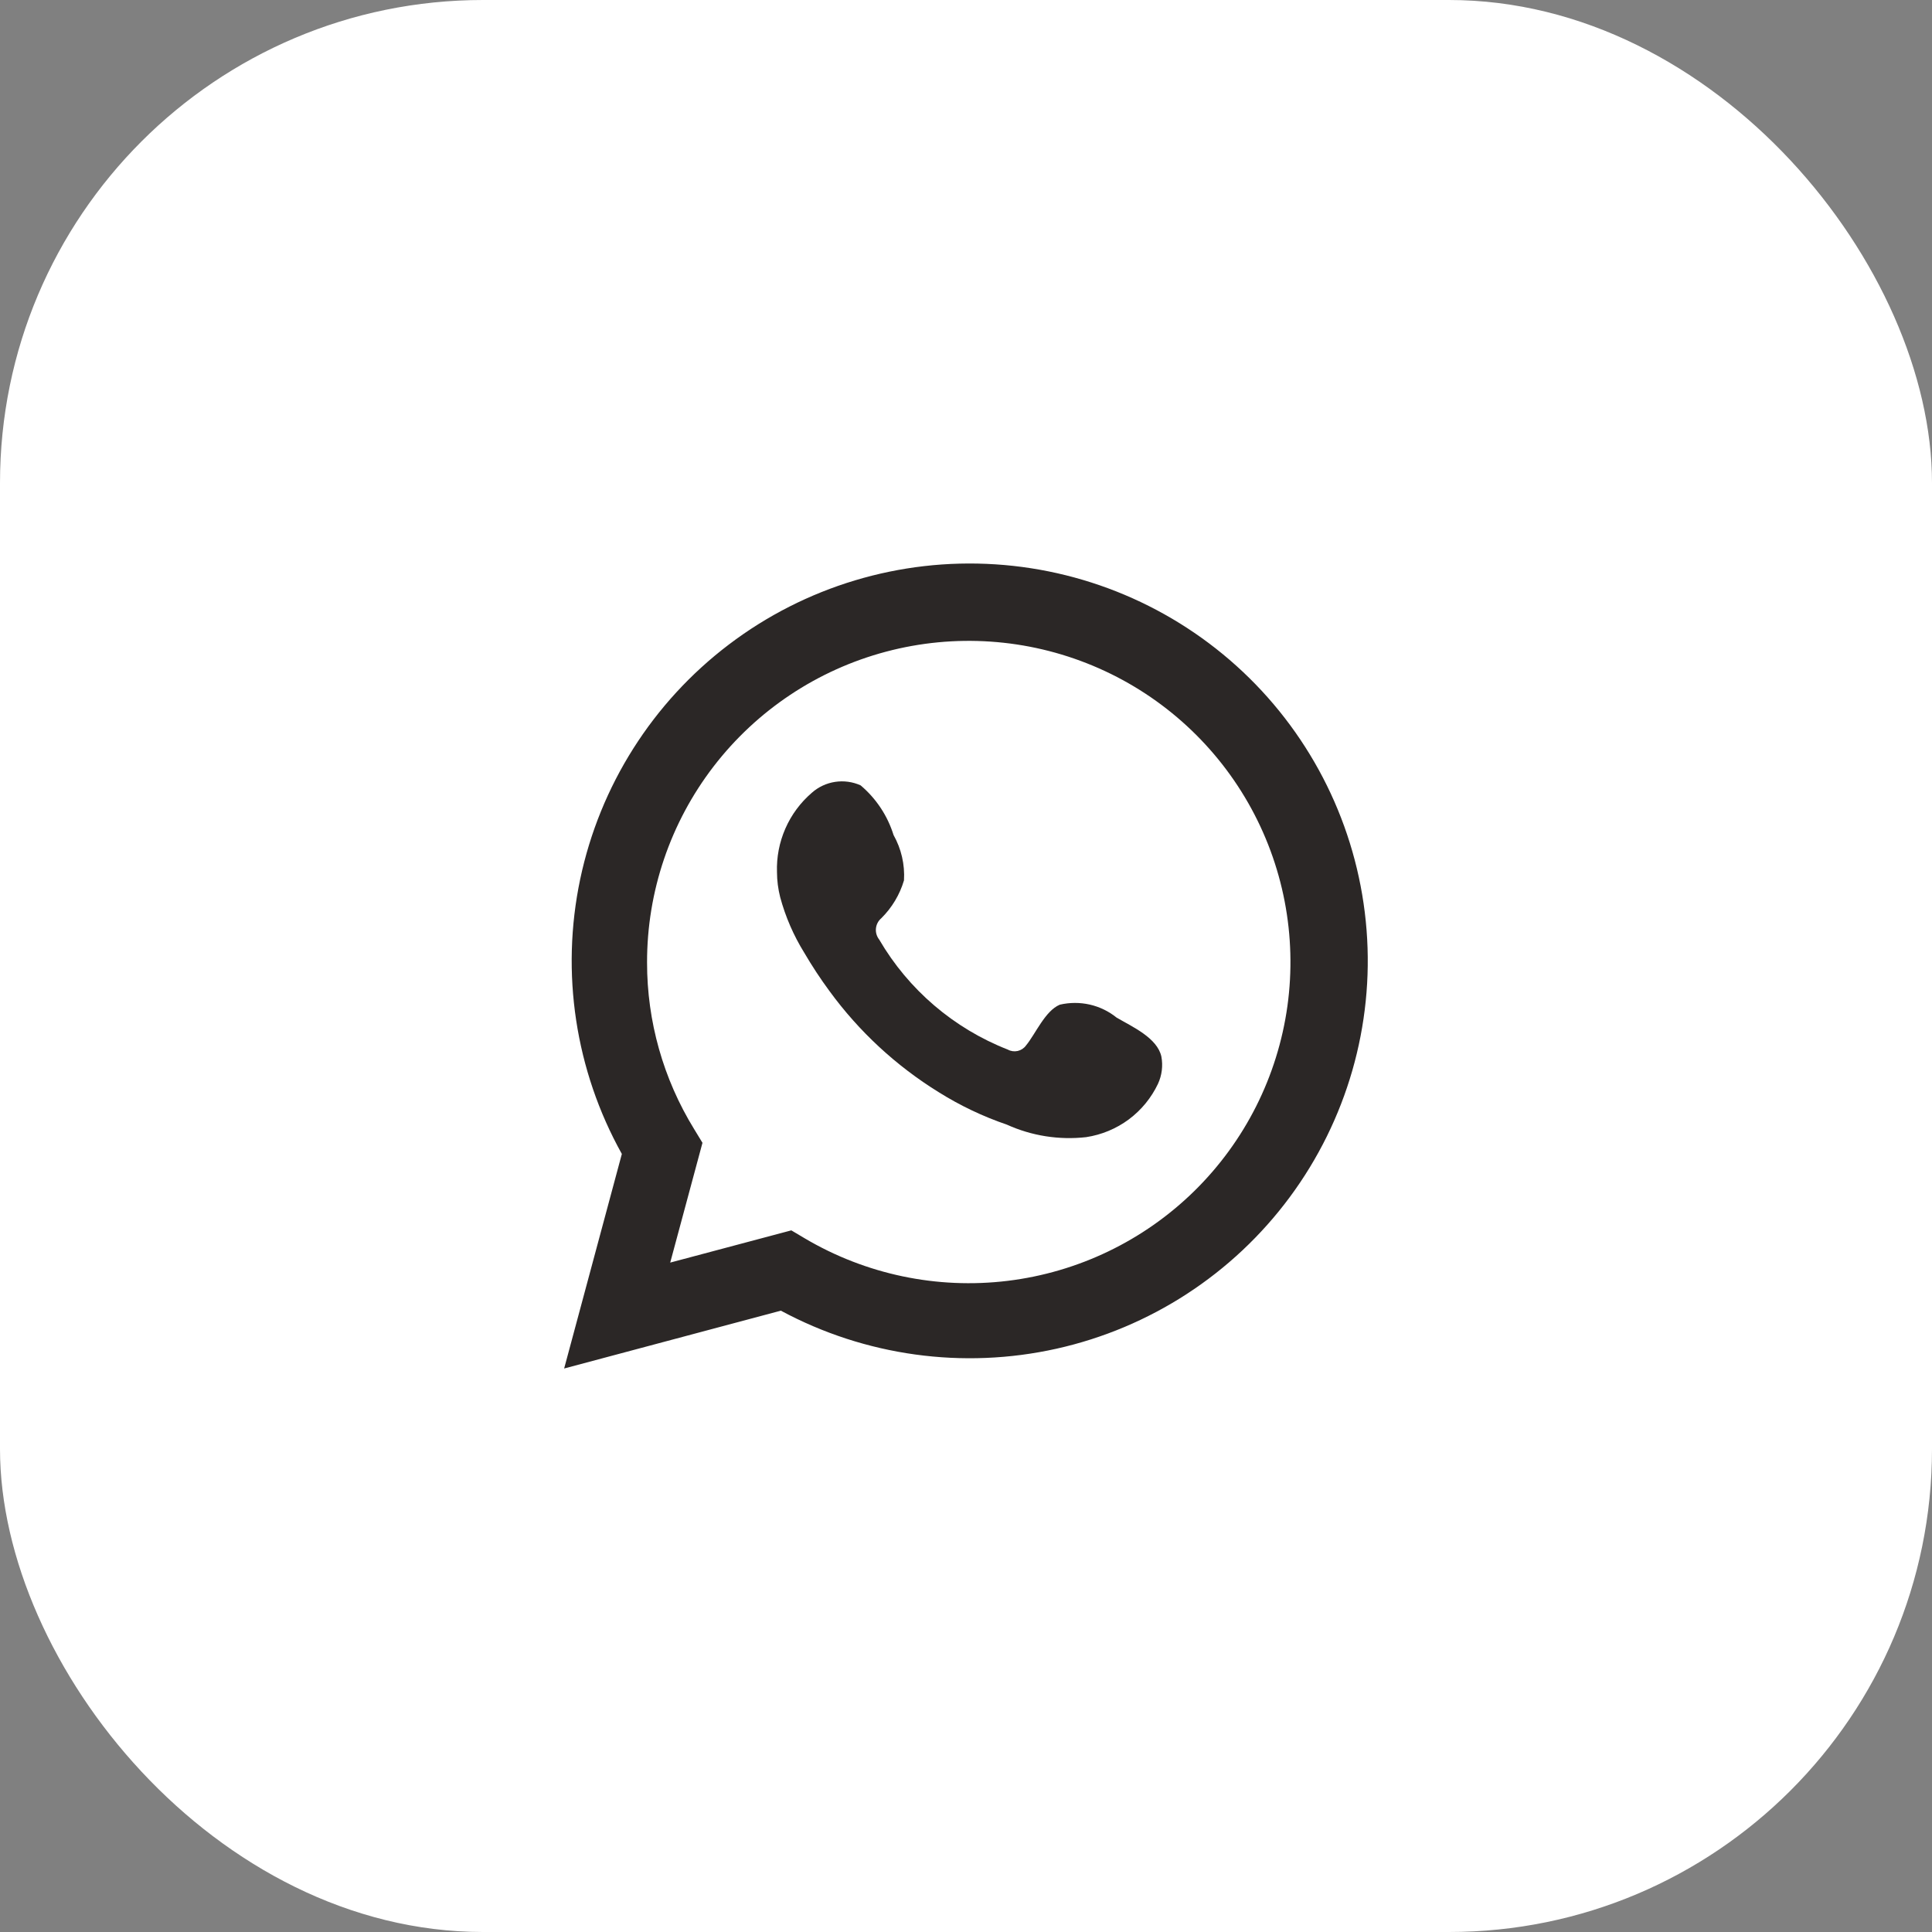
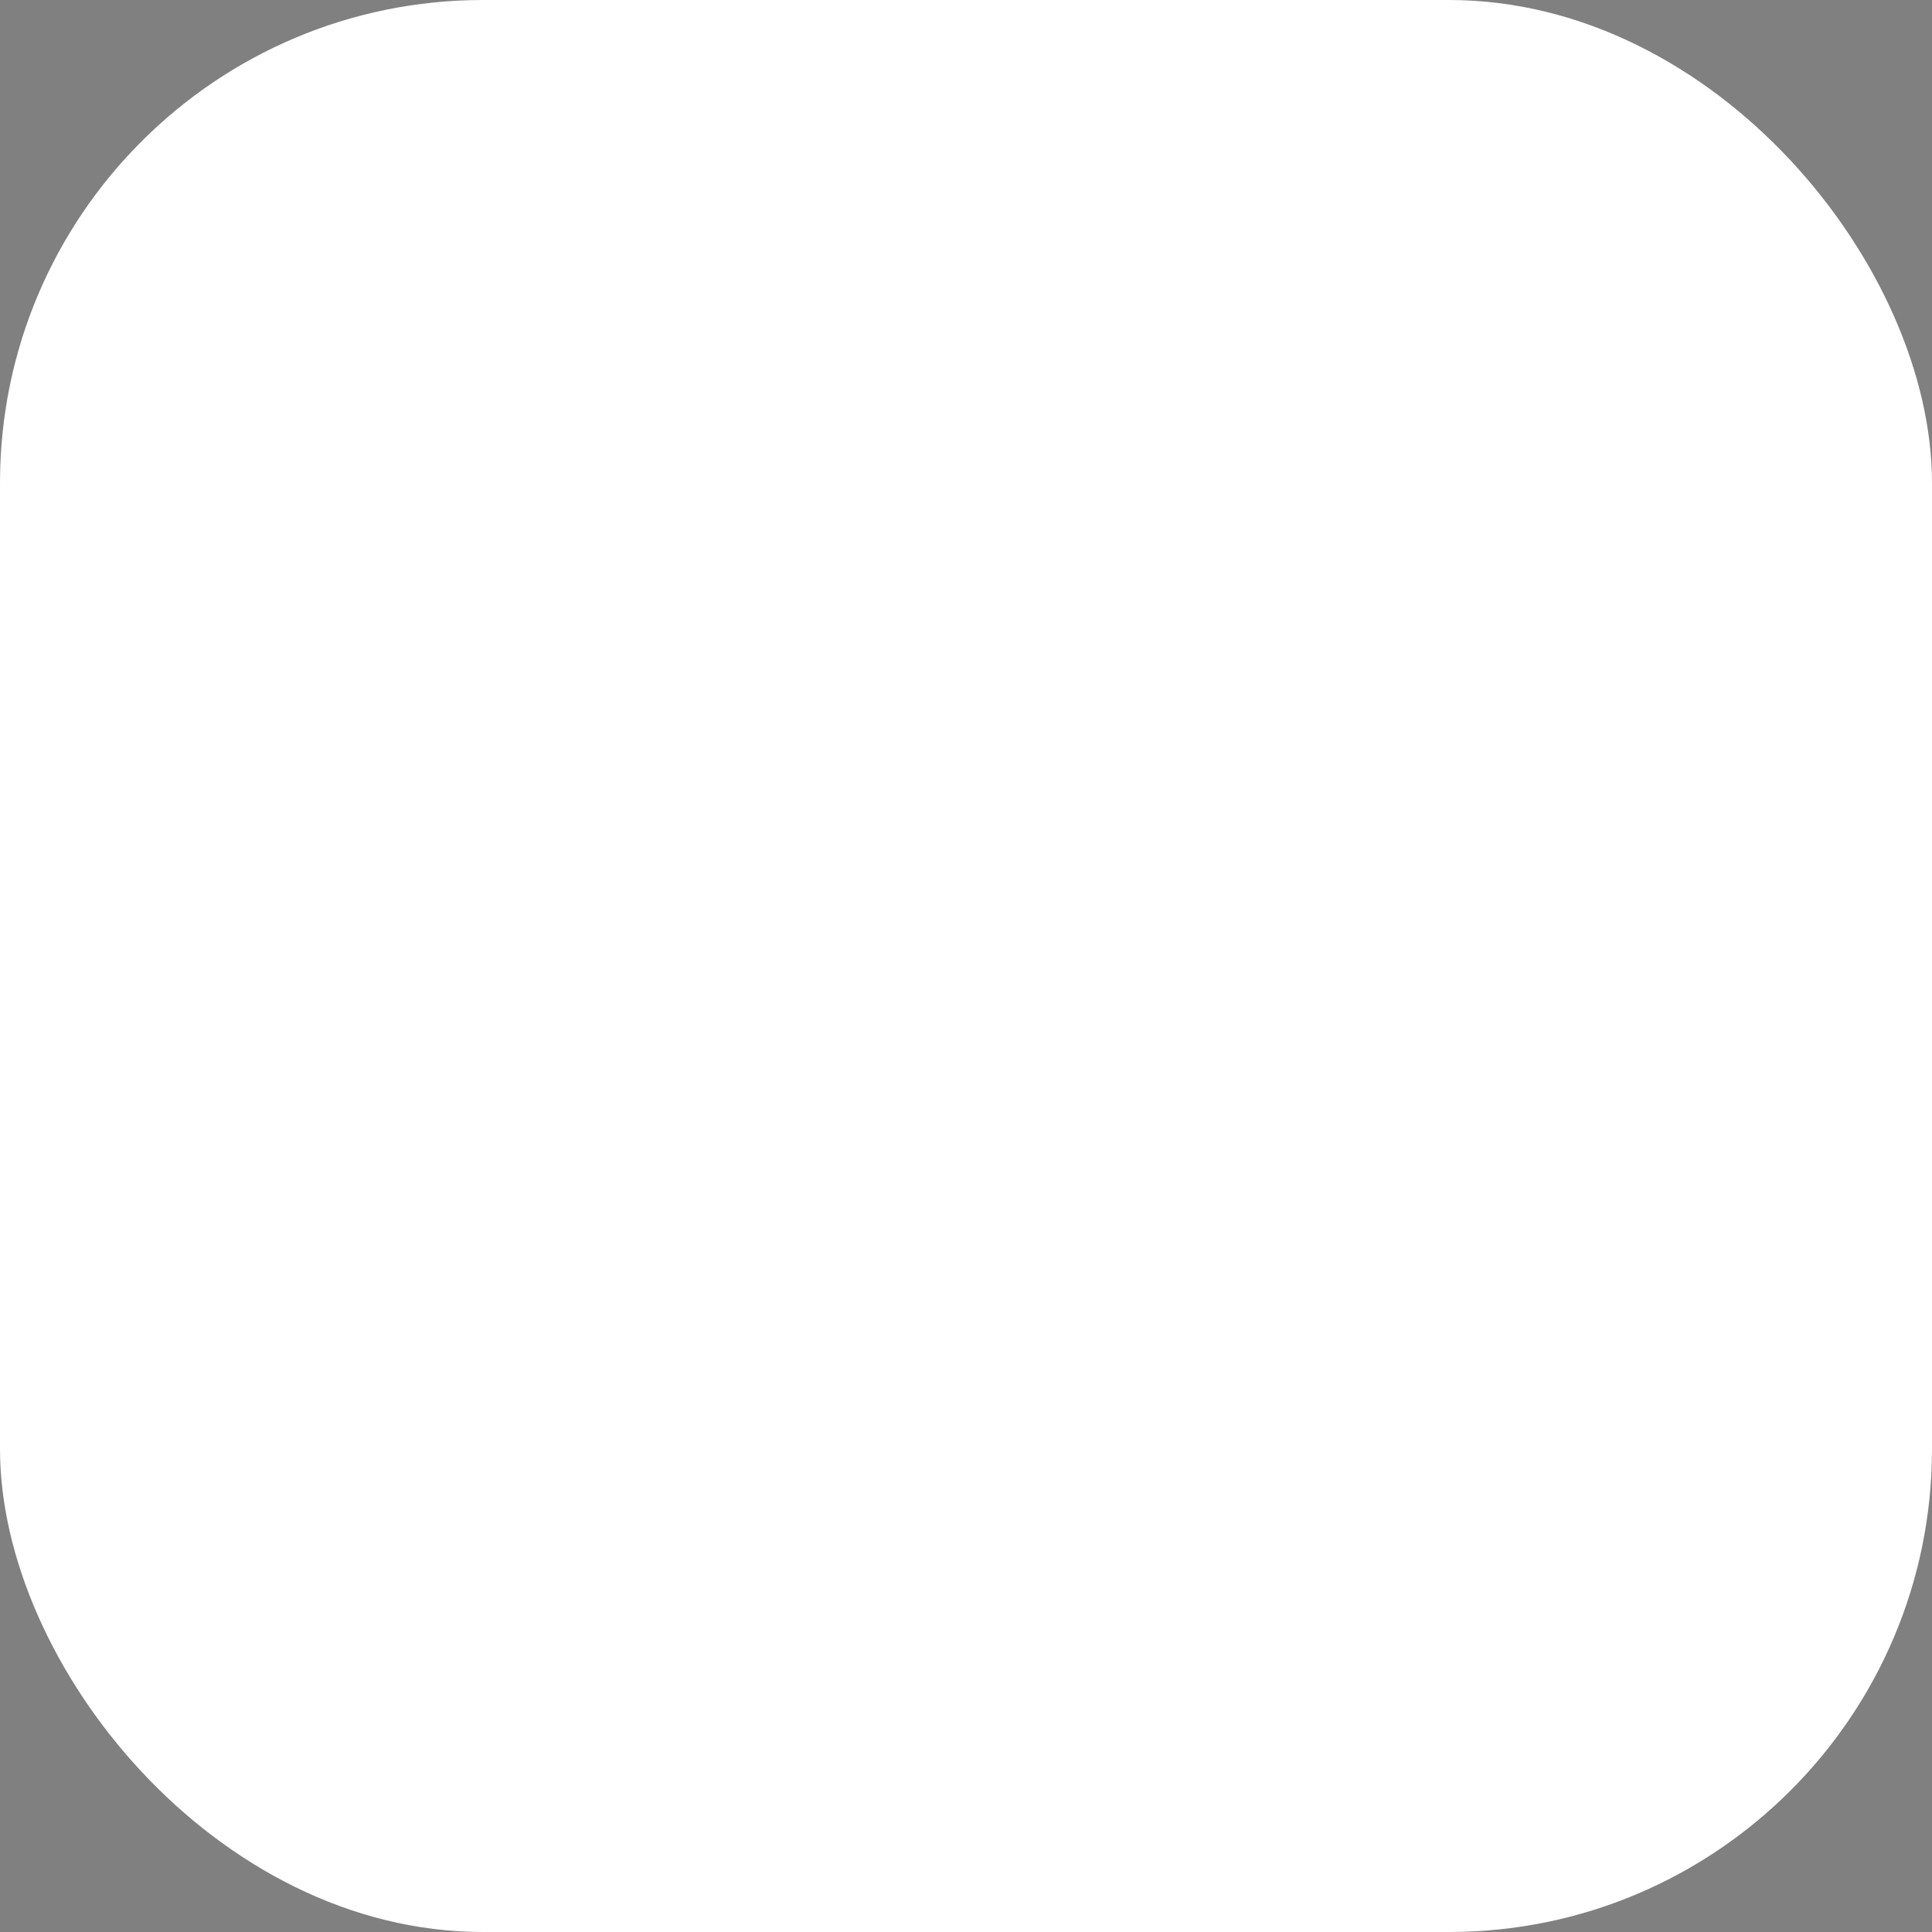
<svg xmlns="http://www.w3.org/2000/svg" width="60" height="60" viewBox="0 0 60 60" fill="none">
  <rect x="0" y="0" width="60" height="60" fill="#808080" stroke="none" />
  <rect width="60" height="60" rx="15" fill="white" />
-   <path d="M17.52 42.5L19.312 35.837C17.866 33.241 17.407 30.212 18.018 27.305C18.63 24.399 20.27 21.81 22.639 20.014C25.008 18.217 27.946 17.334 30.915 17.526C33.883 17.718 36.683 18.972 38.8 21.058C40.917 23.145 42.209 25.923 42.44 28.884C42.671 31.845 41.824 34.79 40.055 37.178C38.287 39.566 35.715 41.237 32.812 41.885C29.909 42.532 26.869 42.113 24.25 40.704L17.52 42.5ZM24.575 38.21L24.991 38.457C26.888 39.579 29.103 40.044 31.292 39.778C33.481 39.512 35.52 38.531 37.092 36.987C38.663 35.444 39.679 33.424 39.982 31.244C40.284 29.064 39.855 26.845 38.762 24.933C37.669 23.021 35.974 21.524 33.94 20.675C31.906 19.826 29.647 19.672 27.517 20.238C25.386 20.804 23.503 22.058 22.16 23.804C20.818 25.55 20.091 27.69 20.095 29.892C20.093 31.717 20.599 33.507 21.555 35.062L21.816 35.491L20.814 39.211L24.575 38.21Z" fill="#2B2726" />
-   <path fill-rule="evenodd" clip-rule="evenodd" d="M34.678 31.603C34.434 31.406 34.149 31.268 33.843 31.198C33.537 31.129 33.22 31.13 32.914 31.201C32.456 31.391 32.16 32.11 31.863 32.469C31.801 32.555 31.709 32.615 31.605 32.639C31.501 32.662 31.392 32.647 31.299 32.596C29.62 31.939 28.212 30.735 27.305 29.18C27.228 29.082 27.191 28.959 27.203 28.836C27.215 28.712 27.274 28.598 27.369 28.517C27.699 28.191 27.942 27.786 28.074 27.341C28.104 26.85 27.991 26.361 27.75 25.932C27.563 25.331 27.208 24.796 26.727 24.39C26.478 24.278 26.203 24.241 25.934 24.282C25.665 24.323 25.413 24.441 25.21 24.622C24.857 24.926 24.576 25.306 24.39 25.732C24.203 26.159 24.114 26.622 24.13 27.087C24.131 27.349 24.165 27.609 24.229 27.862C24.393 28.471 24.645 29.052 24.977 29.588C25.217 29.998 25.478 30.396 25.76 30.778C26.677 32.035 27.83 33.102 29.154 33.92C29.818 34.336 30.529 34.674 31.27 34.927C32.041 35.276 32.892 35.41 33.733 35.315C34.212 35.242 34.666 35.053 35.055 34.765C35.443 34.476 35.755 34.096 35.962 33.659C36.084 33.395 36.121 33.1 36.068 32.814C35.941 32.23 35.158 31.884 34.678 31.603Z" fill="#2B2726" />
</svg>